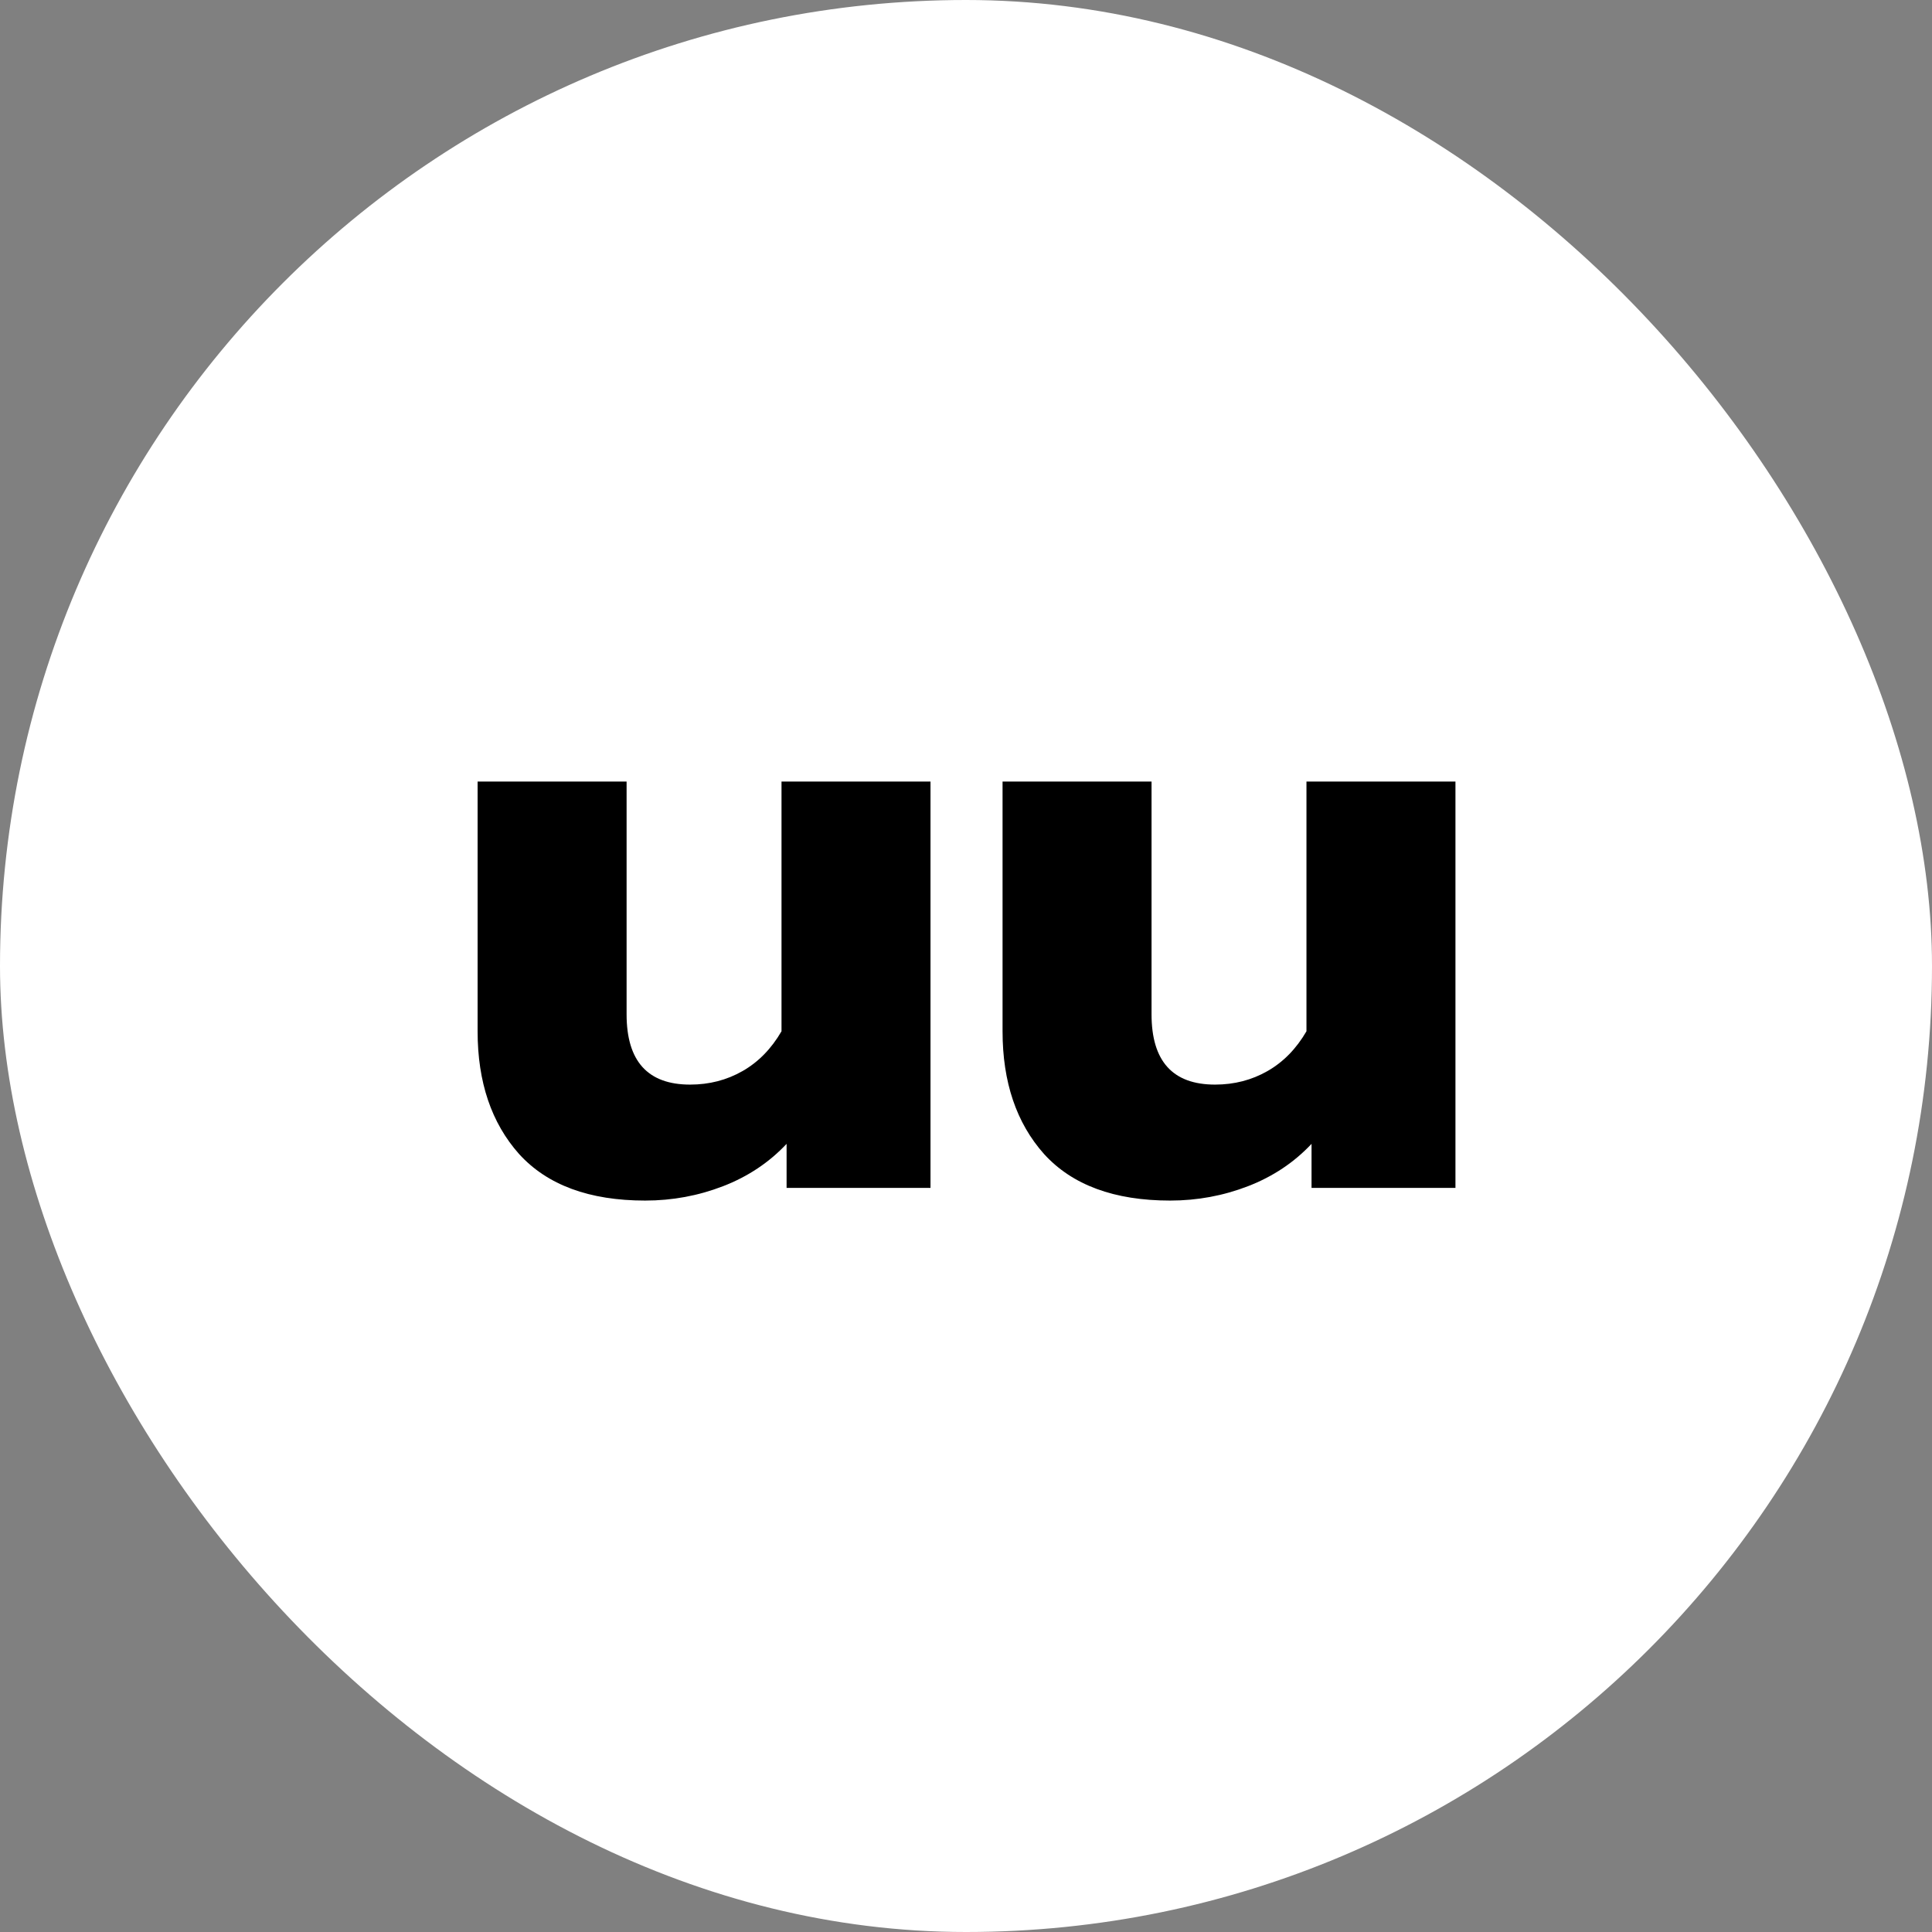
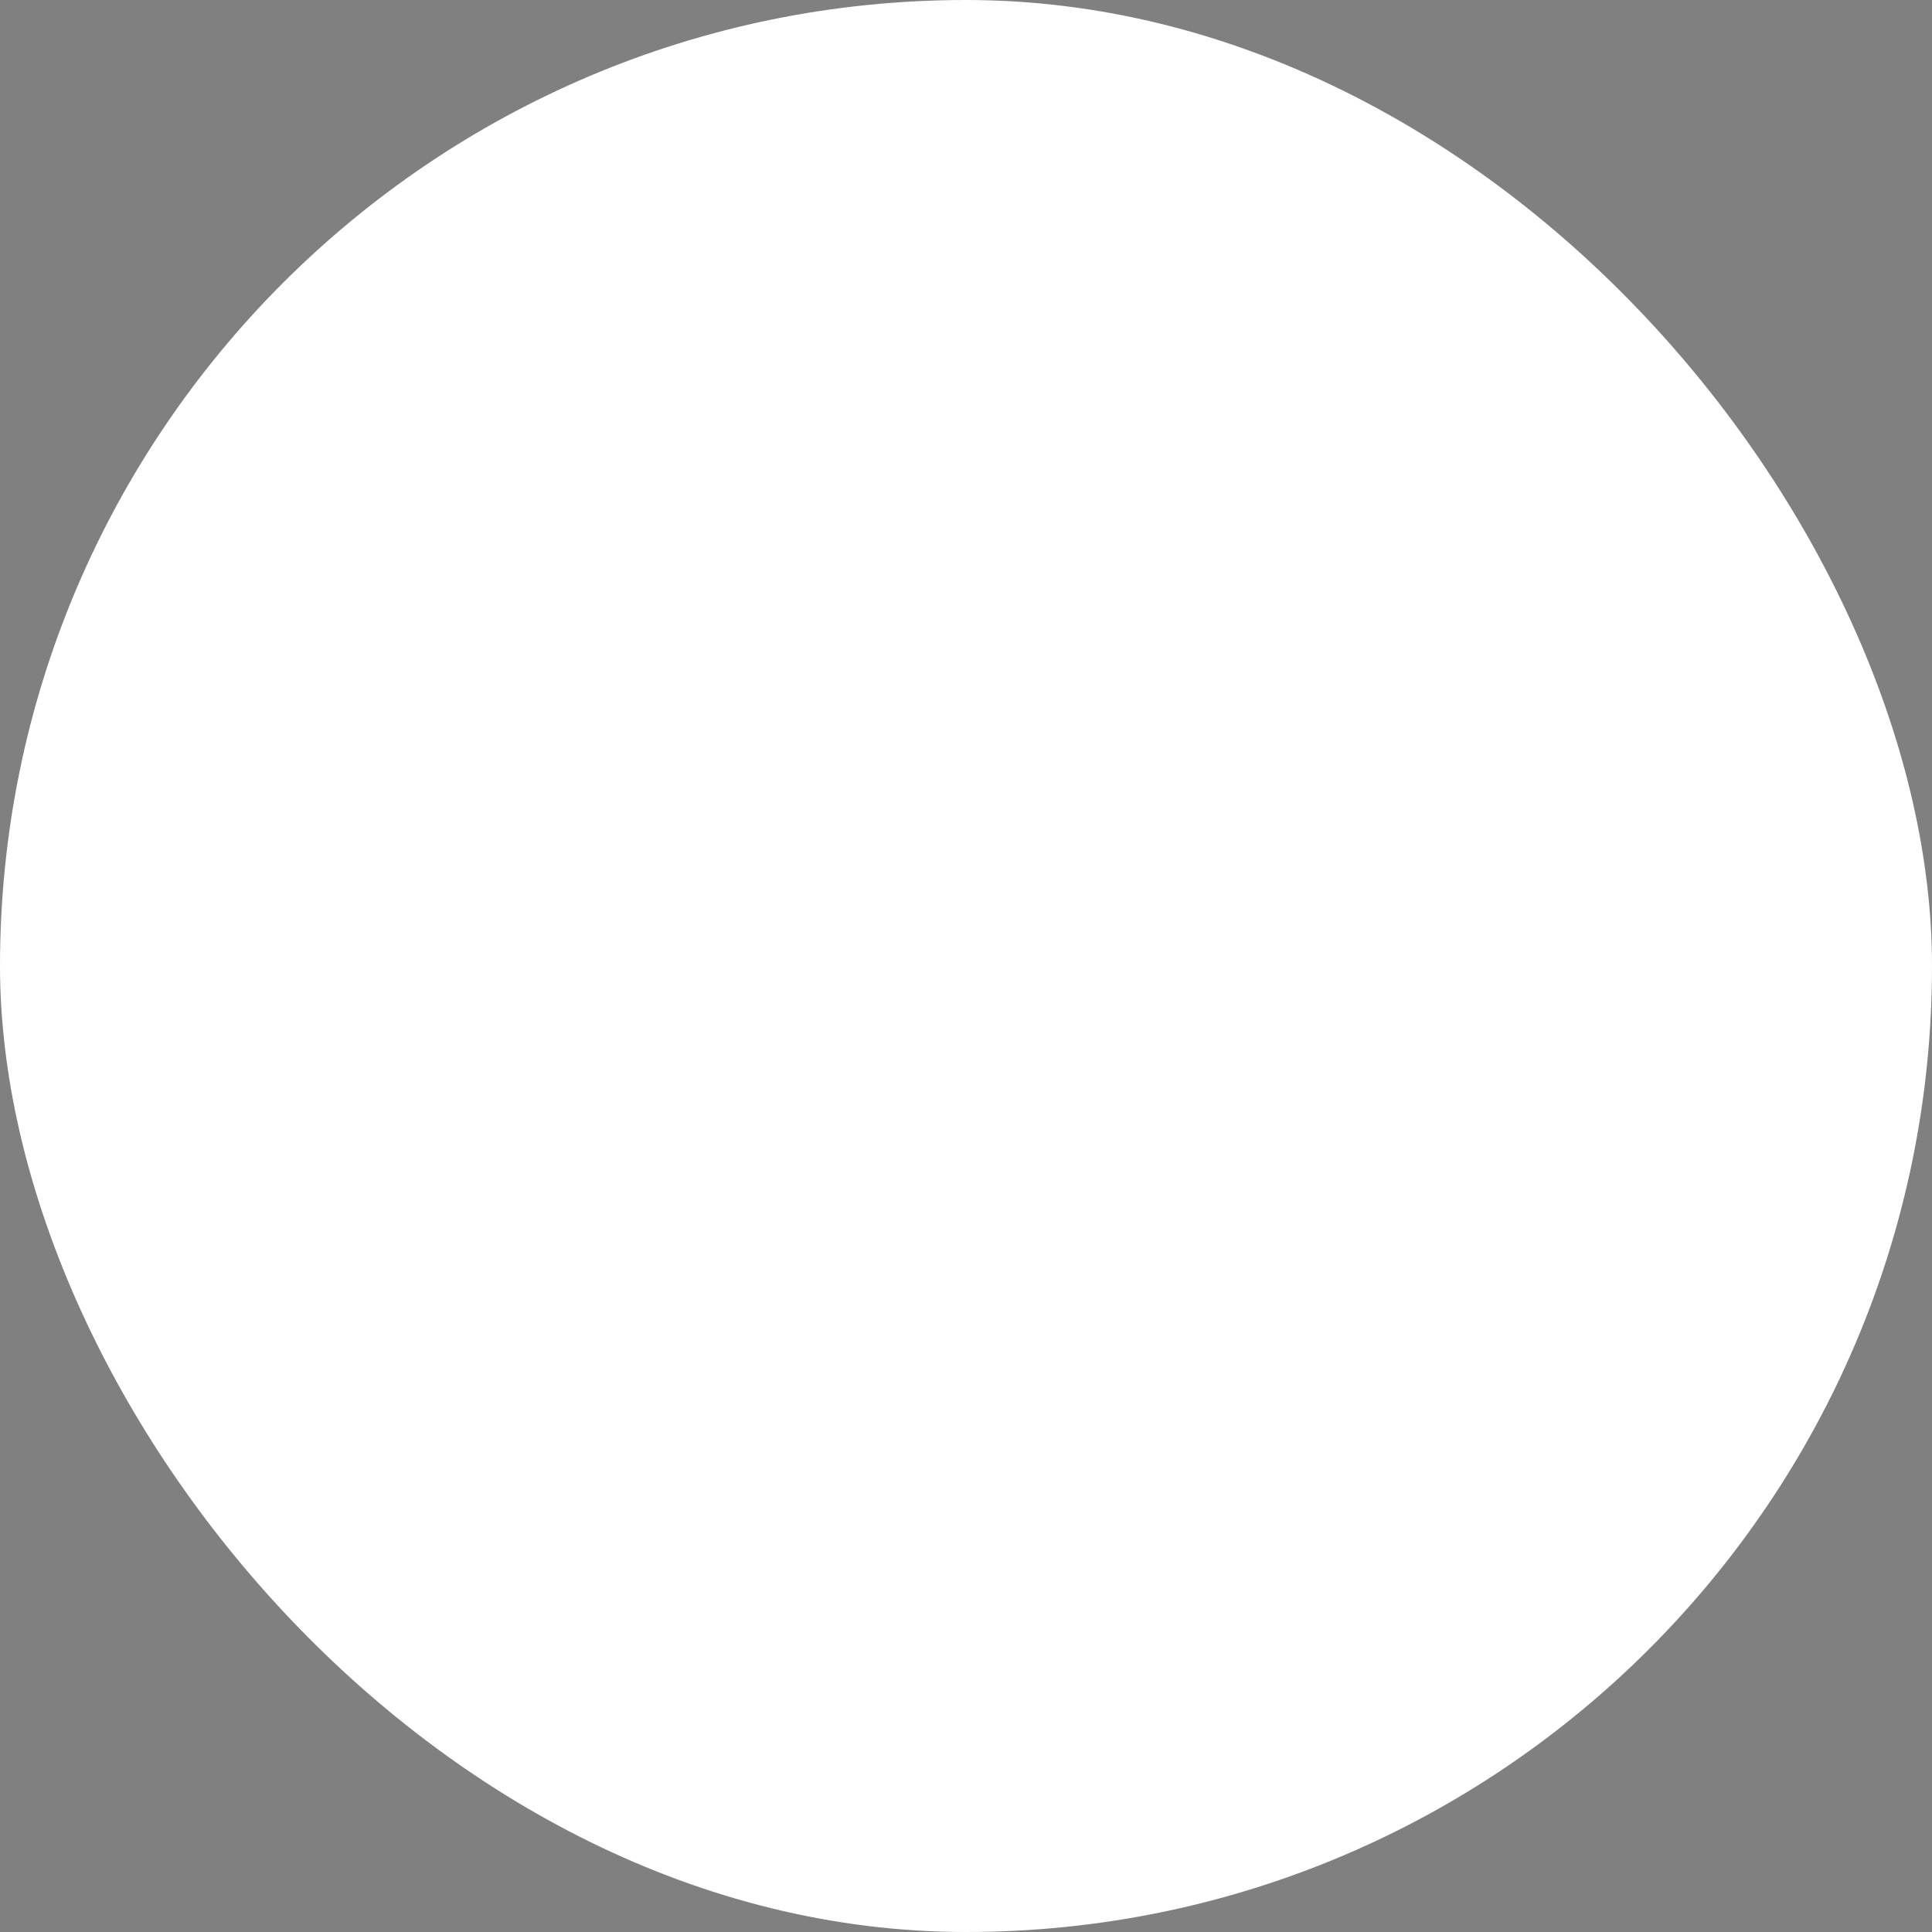
<svg xmlns="http://www.w3.org/2000/svg" width="283" height="283" fill="none">
  <rect width="100%" height="100%" fill="#808080" stroke="none" />
  <rect width="283" height="283" fill="#fff" rx="141.5" />
-   <path fill="#000" d="M94.512 175.86c-8.184 0-14.343-2.273-18.476-6.82-4.05-4.547-6.076-10.54-6.076-17.98v-36.58h21.824v34.1c0 6.861 3.1 10.292 9.3 10.292 2.811 0 5.373-.661 7.688-1.984 2.315-1.323 4.216-3.265 5.704-5.828v-36.58H136.3V174h-21.08v-6.448c-2.563 2.728-5.663 4.795-9.3 6.2-3.637 1.405-7.44 2.108-11.408 2.108zm76.895 0c-8.184 0-14.343-2.273-18.476-6.82-4.051-4.547-6.076-10.54-6.076-17.98v-36.58h21.824v34.1c0 6.861 3.1 10.292 9.3 10.292 2.81 0 5.373-.661 7.688-1.984 2.314-1.323 4.216-3.265 5.704-5.828v-36.58h21.824V174h-21.08v-6.448c-2.563 2.728-5.663 4.795-9.3 6.2-3.638 1.405-7.44 2.108-11.408 2.108z" />
</svg>